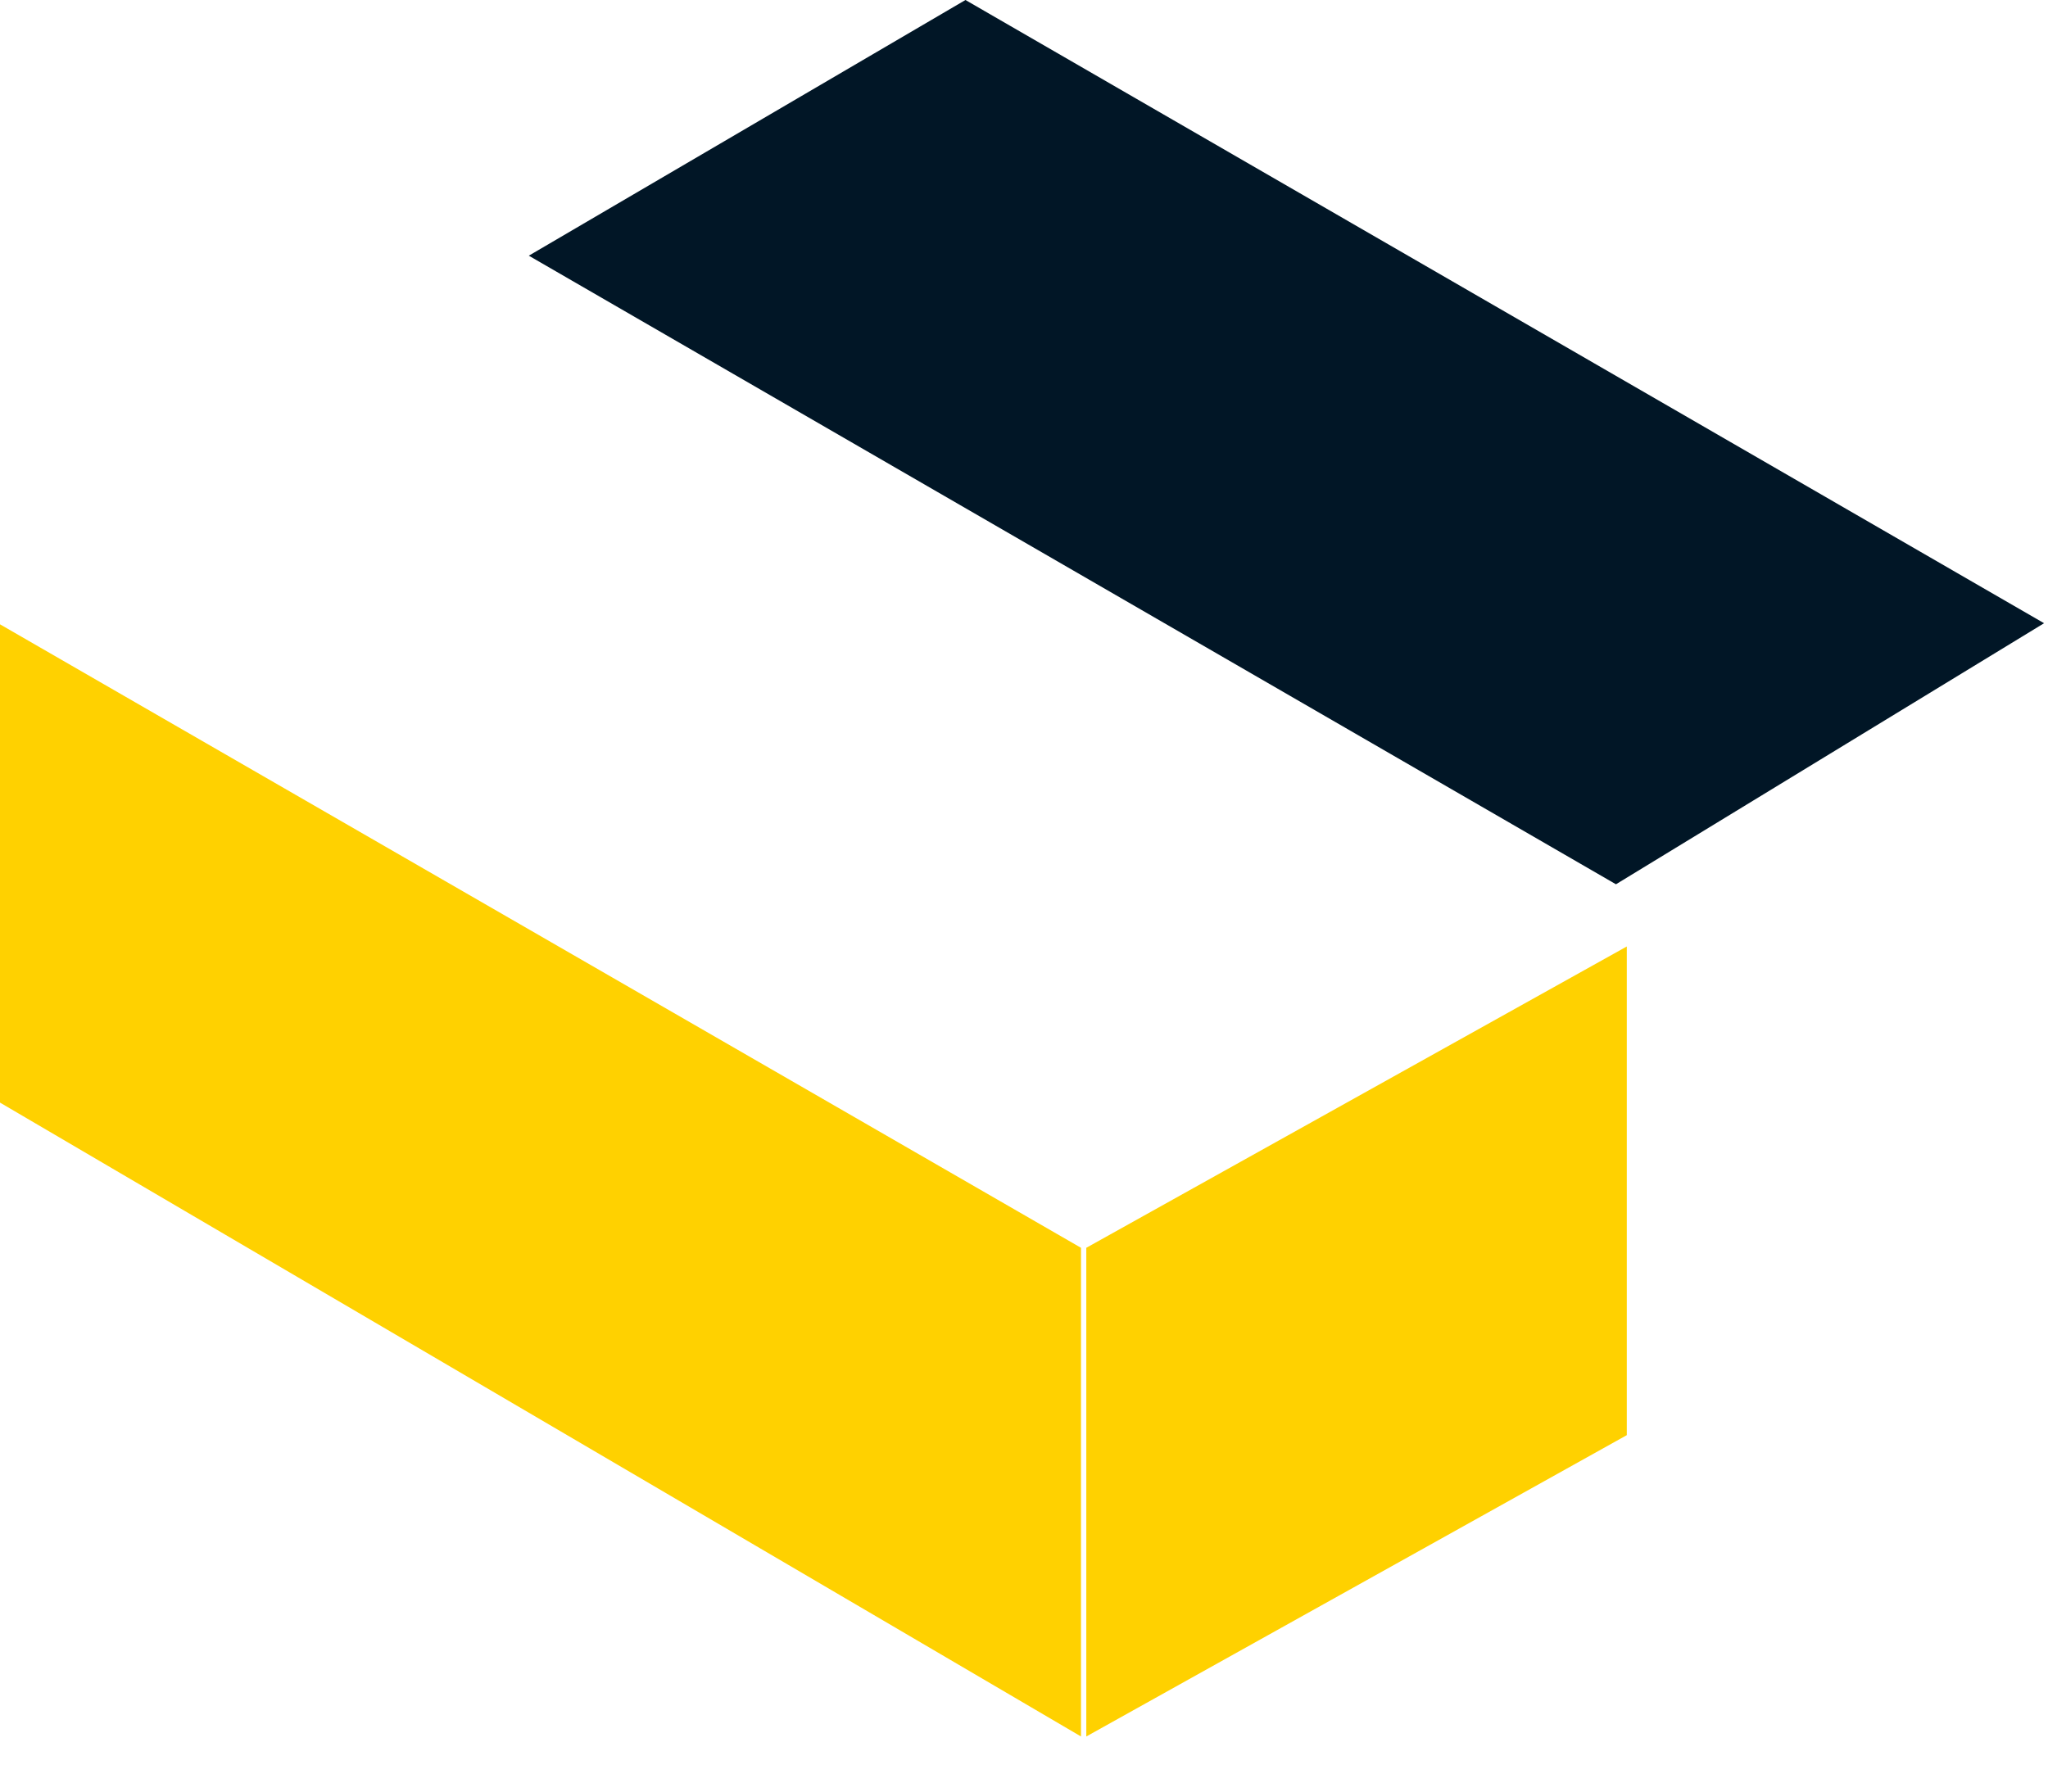
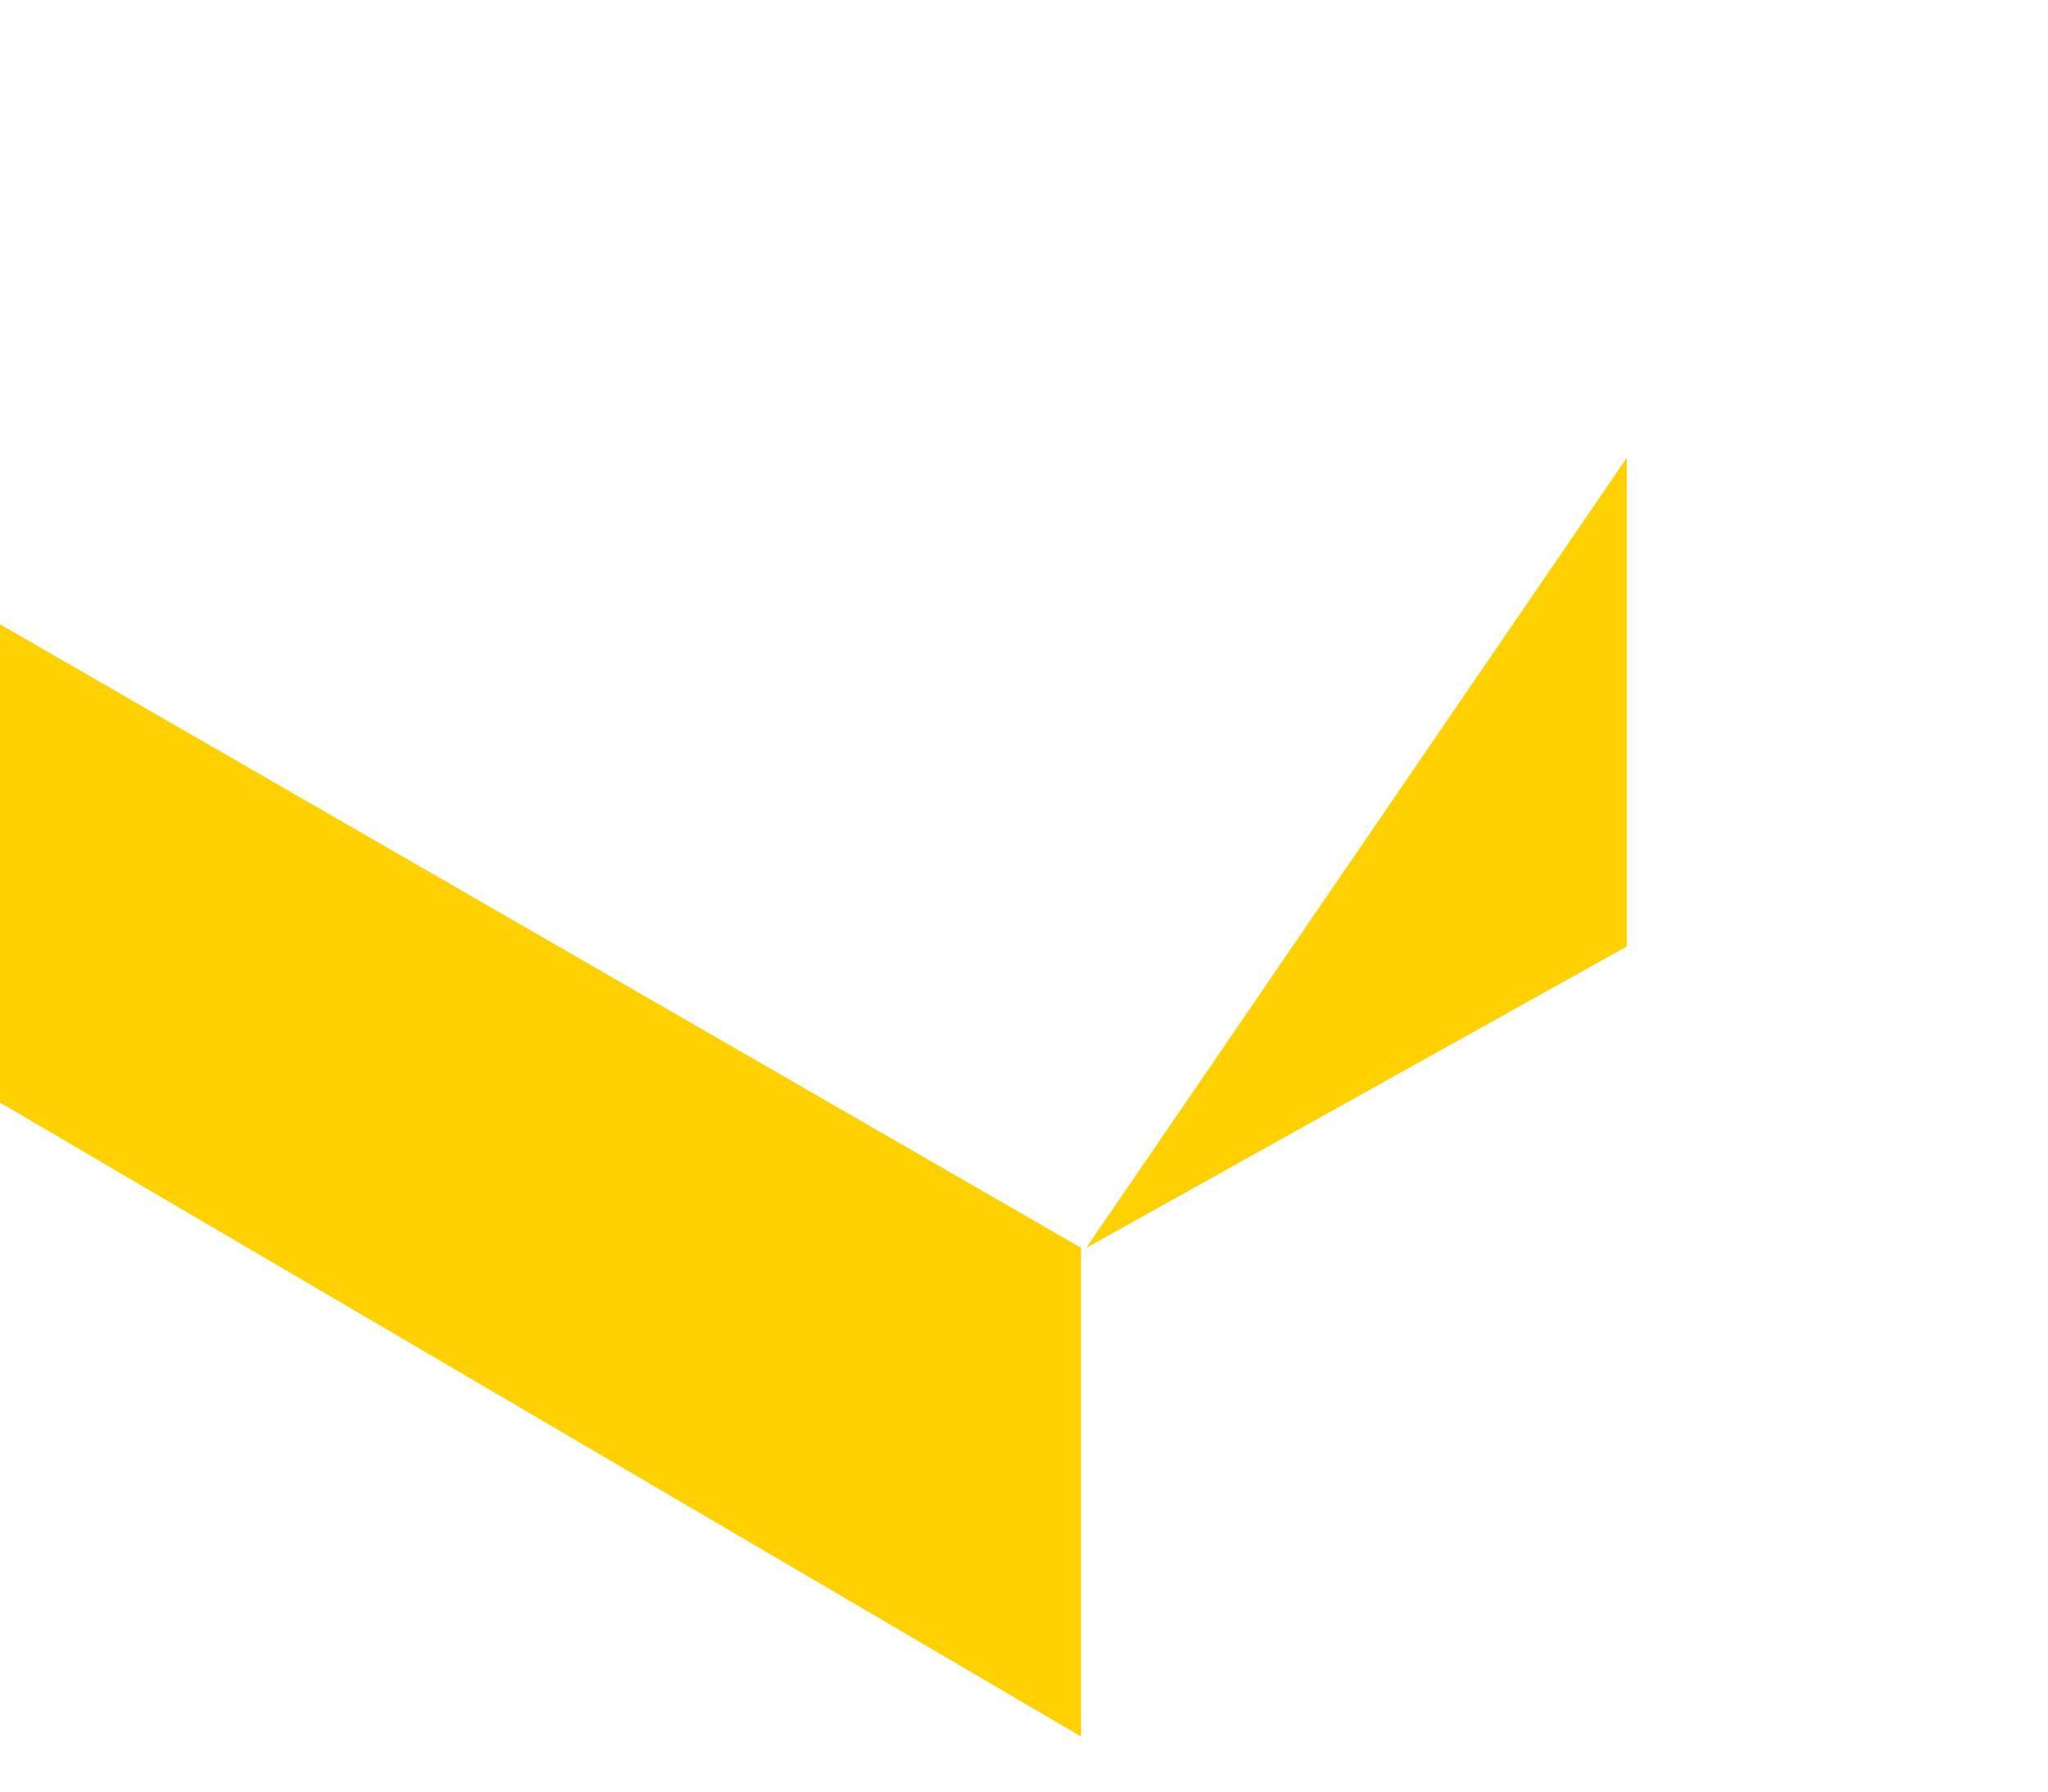
<svg xmlns="http://www.w3.org/2000/svg" width="24" height="21" viewBox="0 0 24 21">
  <g fill="none" fill-rule="evenodd">
-     <path fill="#FFD100" d="M0 12.924l12.668 7.43v-5.728L0 7.318zM12.73 14.626v5.728l6.334-3.532v-5.728z" />
-     <path fill="#011626" d="M11.314 0L6.197 2.997l12.74 7.368 5.017-3.06z" />
+     <path fill="#FFD100" d="M0 12.924l12.668 7.43v-5.728L0 7.318zM12.73 14.626l6.334-3.532v-5.728z" />
  </g>
</svg>